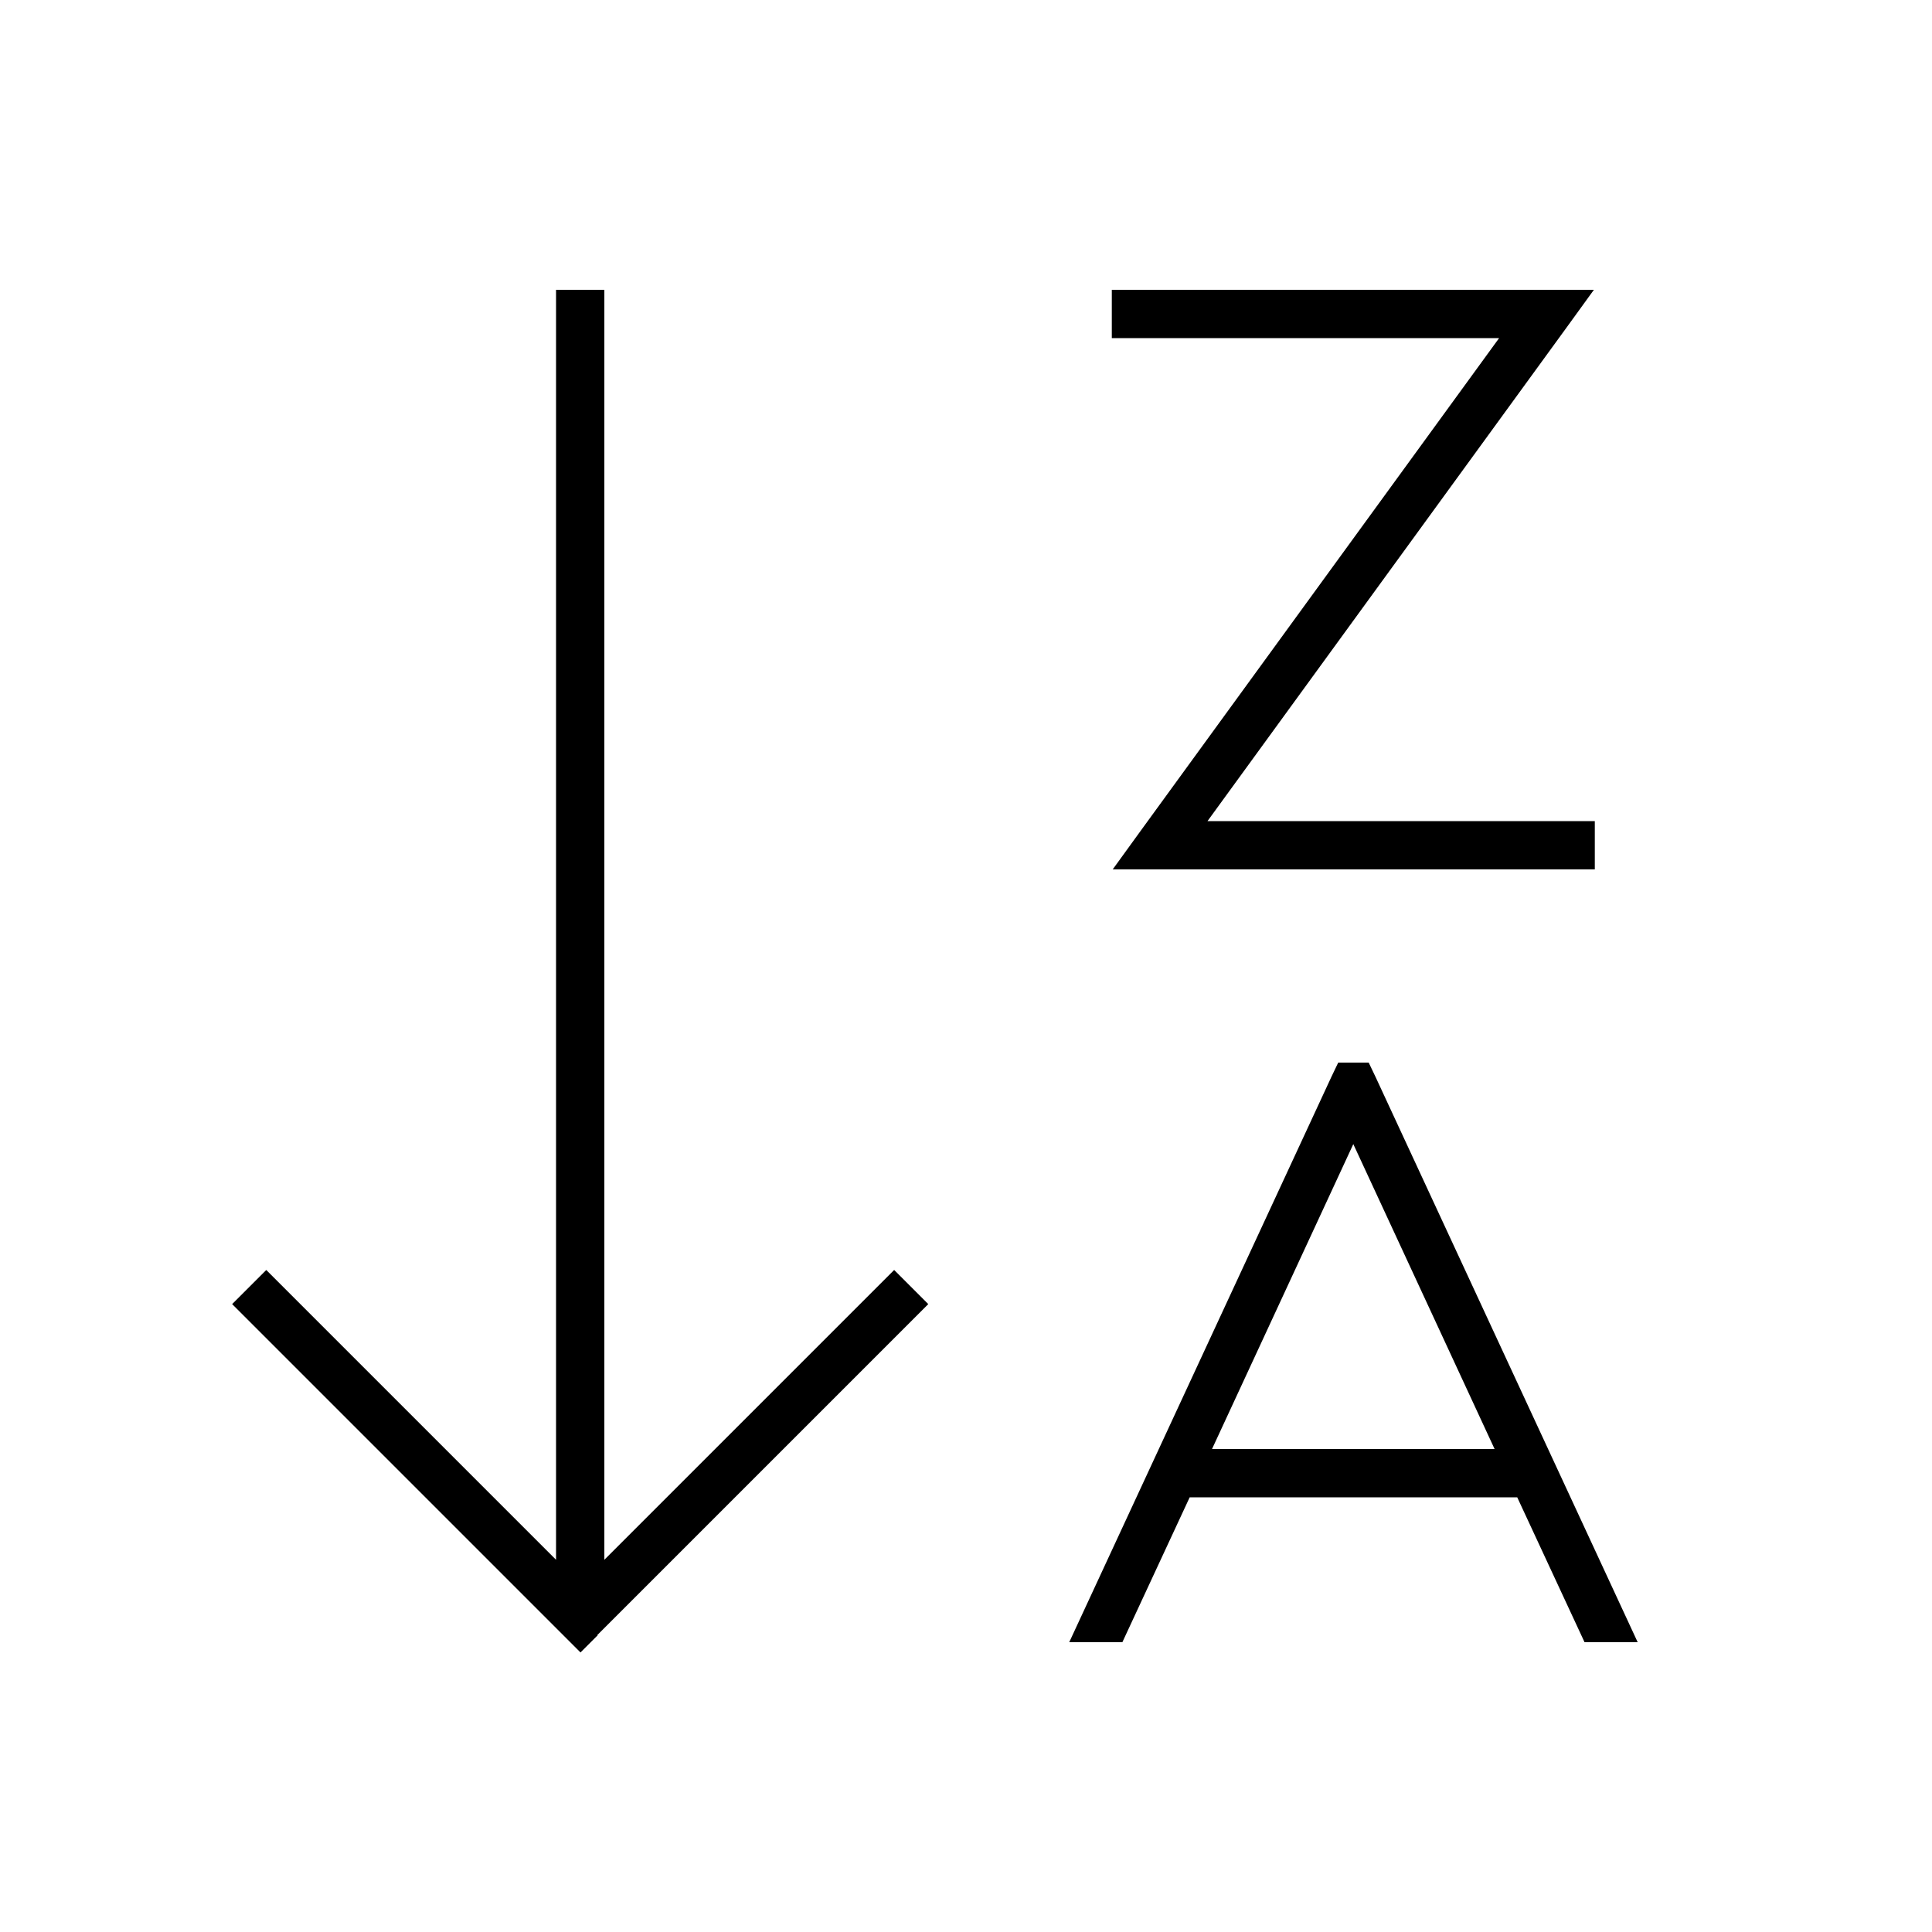
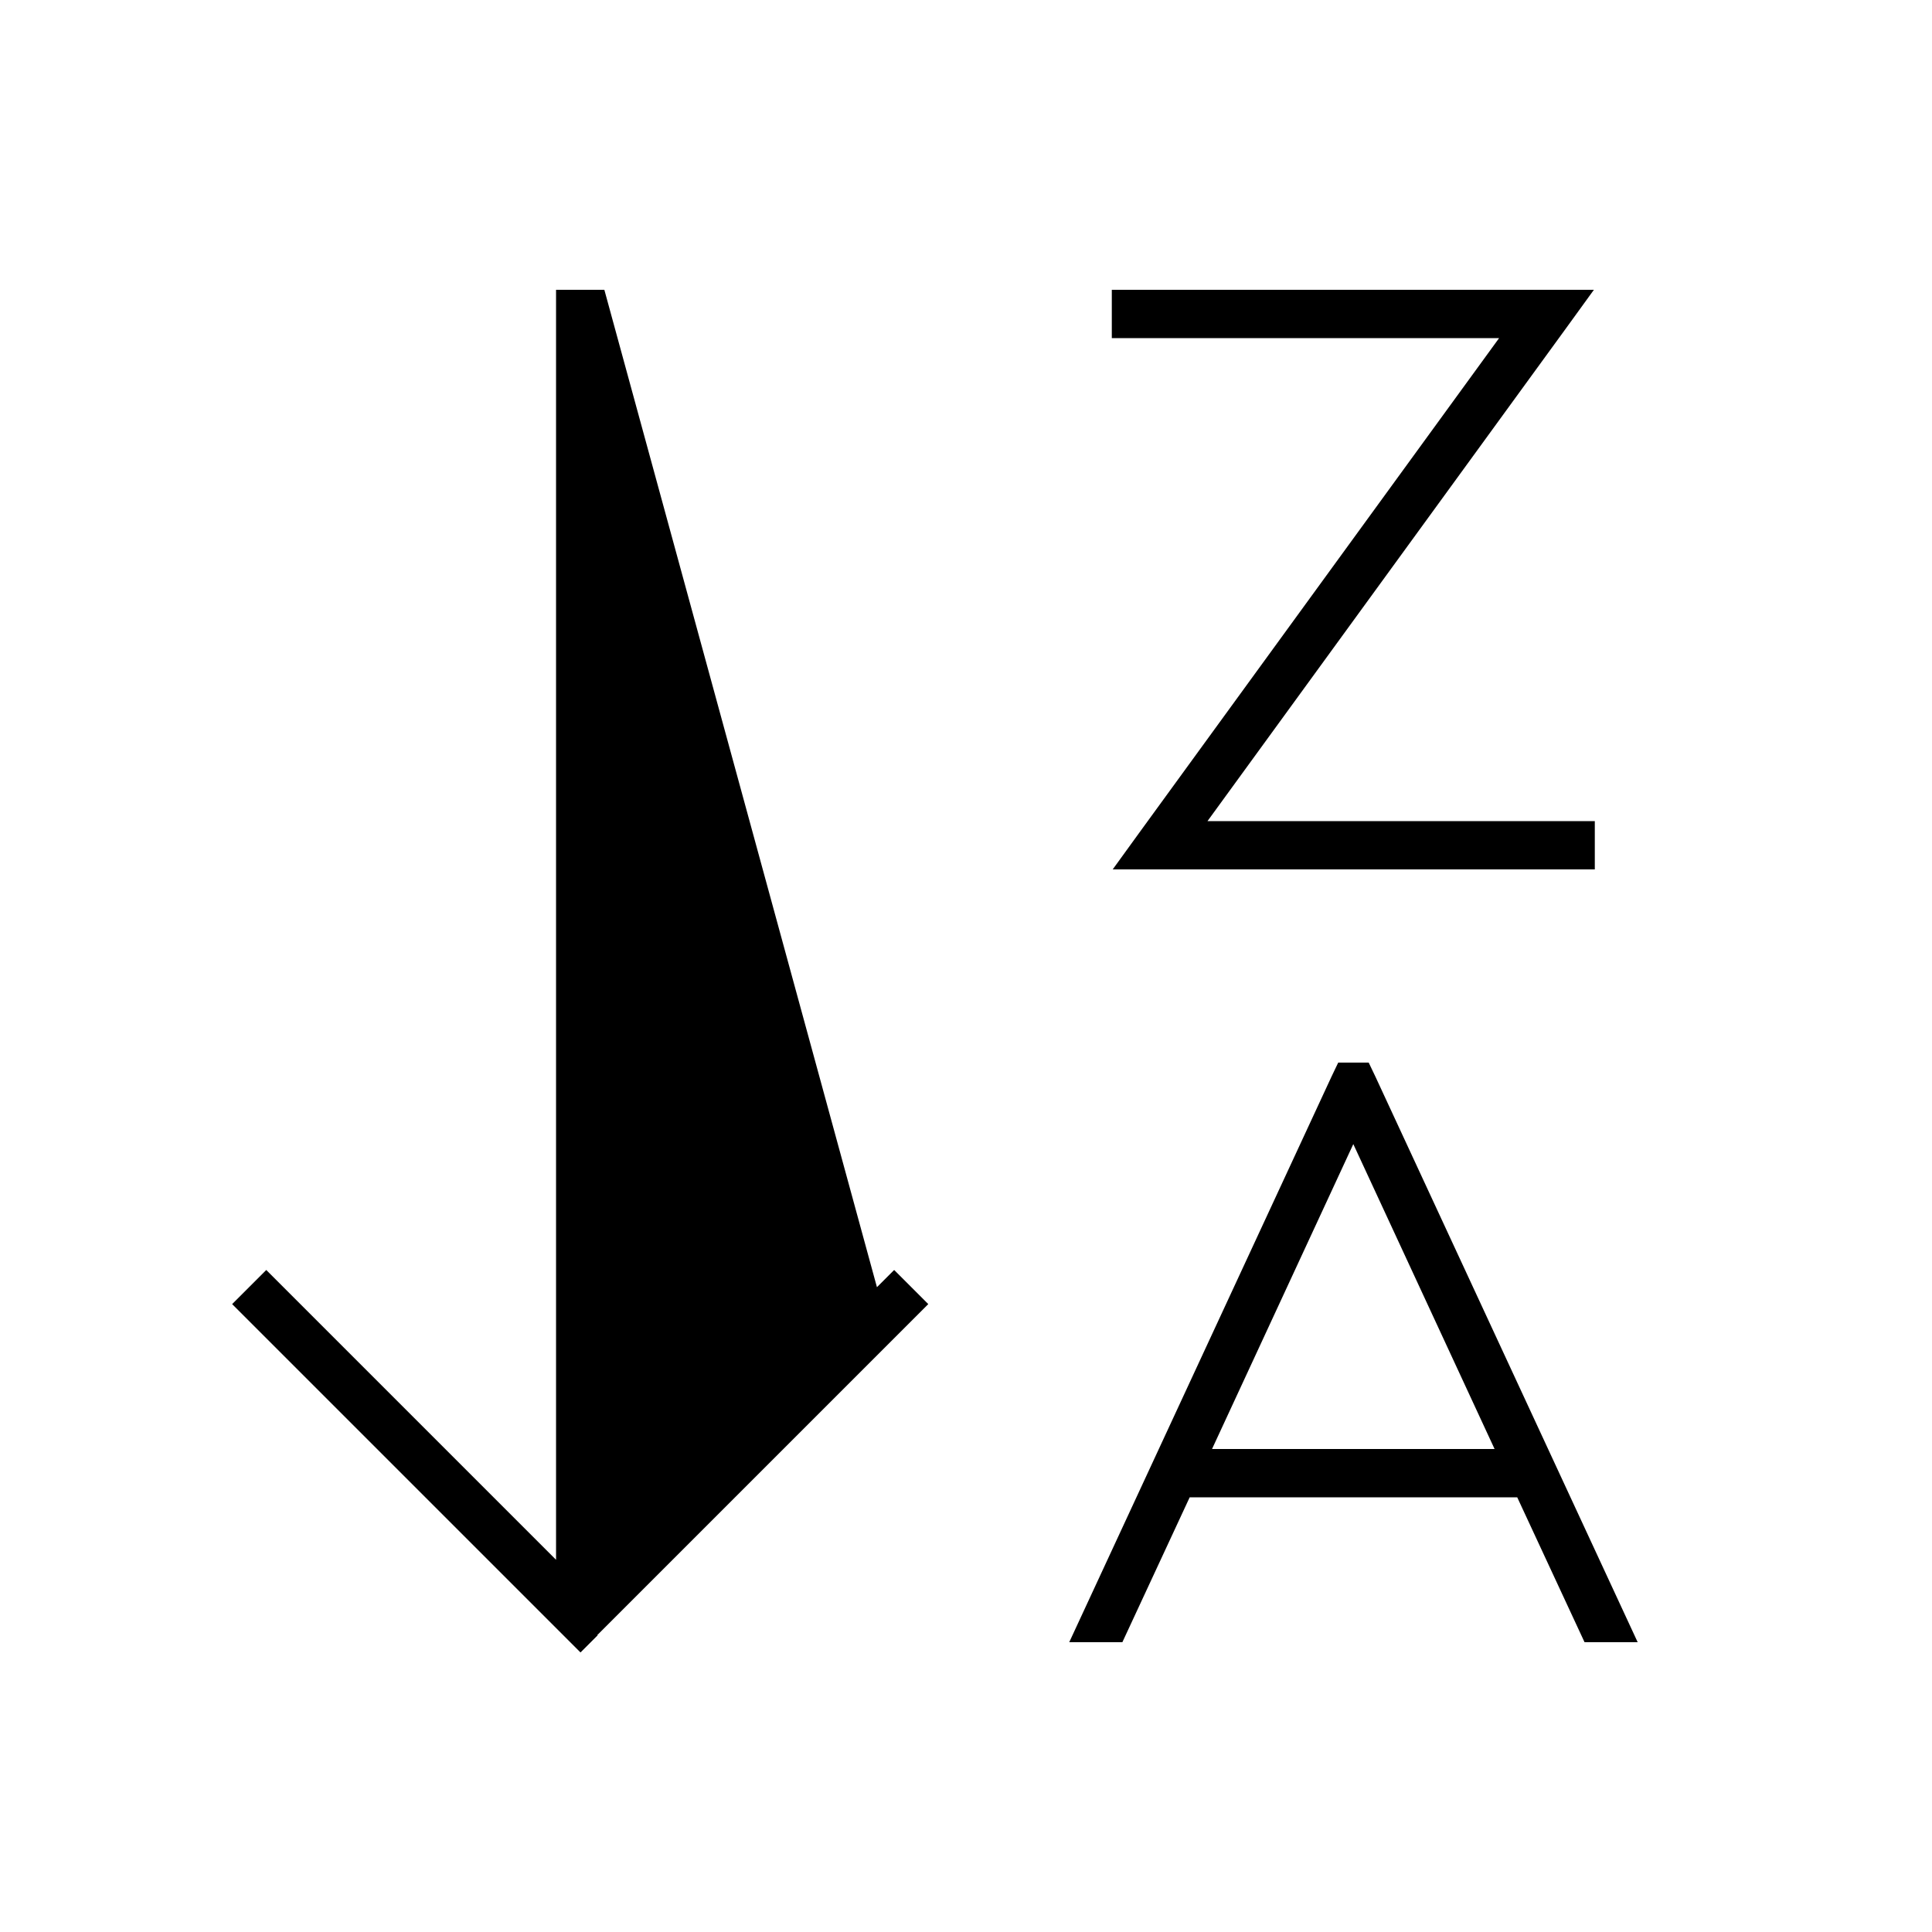
<svg xmlns="http://www.w3.org/2000/svg" viewBox="0 0 640 640">
-   <path fill="currentColor" d="M198 541.7L192.3 547.4L186.6 541.7L82.6 437.7L76.9 432L88.2 420.7L93.9 426.4L184.2 516.7L184.2 96L200.2 96L200.2 516.7L290.5 426.4L296.2 420.7L307.5 432L301.8 437.7L197.8 541.7zM376.3 96L528 96L518.8 108.7L400 272L528.3 272L528.3 288L368.6 288L377.8 275.3L496.6 112L368.3 112L368.3 96L376.3 96zM443.2 352L453.4 352L455.6 356.6L542.5 544L524.9 544L502.6 496L394.1 496L371.8 544L354.2 544L441.1 356.6L443.3 352zM495.1 480L448.3 379L401.5 480L495.1 480z" />
+   <path fill="currentColor" d="M198 541.7L192.3 547.4L186.6 541.7L82.6 437.7L76.9 432L88.2 420.7L93.9 426.4L184.2 516.7L184.2 96L200.2 96L290.5 426.4L296.2 420.7L307.5 432L301.8 437.7L197.8 541.7zM376.3 96L528 96L518.8 108.7L400 272L528.3 272L528.3 288L368.6 288L377.8 275.3L496.6 112L368.3 112L368.3 96L376.3 96zM443.2 352L453.4 352L455.6 356.6L542.5 544L524.9 544L502.6 496L394.1 496L371.8 544L354.2 544L441.1 356.6L443.3 352zM495.1 480L448.3 379L401.5 480L495.1 480z" />
</svg>